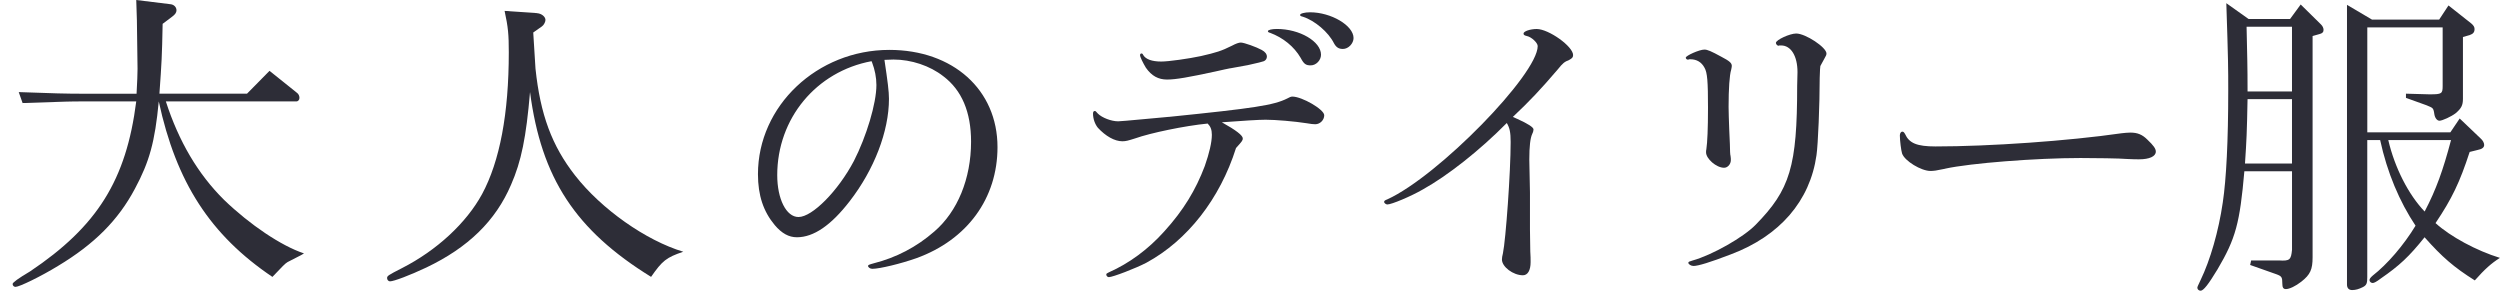
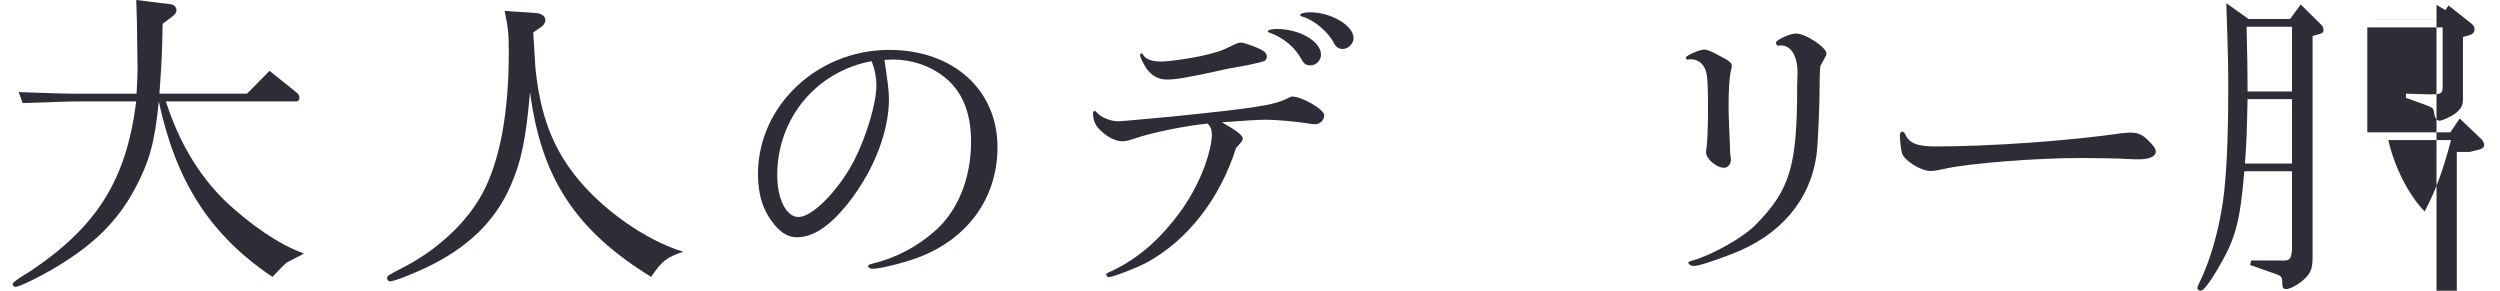
<svg xmlns="http://www.w3.org/2000/svg" id="_レイヤー_2" viewBox="0 0 769.07 89.44">
  <defs>
    <style>.cls-1{fill:none;}.cls-2{fill:#2d2d37;}</style>
  </defs>
  <g id="design">
    <path class="cls-2" d="M25.27,31.2c-3.57,0-3.66,0-18.32.5l-1.19-3.37c10.6.4,14.86.5,19.51.5h16.74c.2-3.37.3-6.44.3-7.63q0-2.97-.2-14.96l-.2-6.24,10.5,1.29c1.09.1,1.88.89,1.88,1.88,0,.69-.4,1.29-1.49,2.08l-2.77,2.08c-.2,10.2-.3,11.79-.99,21.49h26.94l6.93-7.03,8.52,6.83c.4.3.69.89.69,1.49s-.4,1.09-.99,1.09h-40.11c3.96,12.28,9.9,22.38,17.93,30.31,7.92,7.63,17.63,14.16,24.56,16.44-.5.3-1.09.69-1.19.69l-3.86,1.98c-.69.4-1.58,1.29-4.66,4.56-19.12-12.88-29.61-29.12-34.96-53.98-1.19,12.48-2.87,18.52-7.33,26.84-5.15,9.71-12.48,17.04-23.67,23.77-5.35,3.27-11.89,6.44-13.07,6.44-.5,0-.89-.4-.89-.89q0-.69,5.35-3.86c20.7-13.87,29.61-28.13,32.68-52.3h-16.64Z" />
    <path class="cls-2" d="M165.22,4.06c1.39.1,2.58,1.09,2.58,2.08,0,.59-.5,1.58-1.09,1.98l-2.67,1.88.69,11.09c1.49,14.16,5.05,23.77,12.18,32.88,8.12,10.4,21.79,20.01,33.28,23.47-5.25,1.78-6.44,2.77-9.9,7.73-23.28-14.36-33.77-30.41-37.24-56.85-1.19,13.97-2.67,21.29-5.84,28.52-4.75,11.09-13.17,19.31-26.05,25.45-5.05,2.38-10,4.26-11.19,4.26-.5,0-.89-.5-.89-.99,0-.69.3-.89,4.56-3.07,10.7-5.45,19.81-13.87,24.66-22.78,5.45-10.1,8.22-24.76,8.22-43.58,0-5.55-.2-7.73-1.29-12.78l10,.69Z" />
    <path class="cls-2" d="M272.08,18.42c.99,6.64,1.39,9.71,1.39,11.98,0,10-4.56,21.79-12.08,31.5-5.74,7.43-11.09,11.09-16.24,11.09-2.48,0-4.66-1.19-6.83-3.76-3.47-4.16-5.15-9.11-5.15-15.65,0-21,18.22-38.23,40.41-38.23,19.61,0,33.28,12.28,33.28,29.91,0,15.75-9.31,28.52-24.96,34.17-4.75,1.68-11.29,3.27-13.57,3.27-.69,0-1.29-.5-1.29-.89,0-.3.3-.4,1.68-.79,7.03-1.78,13.27-5.05,18.72-9.81,7.13-6.14,11.29-16.24,11.29-27.63,0-9.11-2.87-15.85-8.52-20.11-4.16-3.27-9.9-5.15-15.35-5.15l-2.77.1ZM268.12,18.82c-17.04,3.17-29.02,17.63-29.02,35.06,0,7.33,2.77,12.88,6.54,12.88,4.26,0,12.18-8.02,17.04-17.23,3.86-7.53,6.93-17.73,6.93-23.37,0-2.38-.5-4.75-1.29-6.83l-.2-.5Z" />
    <path class="cls-2" d="M359.63,35.95c26.25-2.67,32.19-3.57,36.35-5.65q.99-.59,1.58-.59c2.97,0,9.81,3.96,9.81,5.74,0,1.49-1.29,2.77-2.77,2.77-.5,0-1.58-.1-2.58-.3-3.76-.59-9.61-1.09-12.68-1.09-2.08,0-6.83.3-13.47.79,4.46,2.48,6.44,4.06,6.44,4.95,0,.59-.1.79-2.08,2.97-4.95,15.65-14.96,28.43-27.53,35.26-3.17,1.68-10.4,4.46-11.59,4.46-.4,0-.79-.4-.79-.79,0-.3.2-.4.79-.69,6.24-2.77,12.08-7.03,17.13-12.68,5.84-6.44,9.61-12.68,12.38-20.01,1.39-3.96,2.18-7.33,2.18-9.61,0-1.58-.4-2.58-1.29-3.47-7.03.69-17.53,2.87-22.29,4.56-2.18.69-2.87.89-3.96.89-2.38,0-5.15-1.58-7.53-4.16-.89-1.09-1.49-2.77-1.49-4.36,0-.5.2-.79.5-.79s.3,0,.99.79c1.29,1.29,4.16,2.38,6.24,2.38q.79,0,8.12-.69l7.53-.69ZM378.45,21c-.69.1-2.28.5-4.56.99-8.22,1.78-12.18,2.48-14.86,2.48s-4.75-1.09-6.54-3.66c-.89-1.49-1.78-3.27-1.78-3.86,0-.3.2-.5.4-.5.3,0,.4.1.59.5.79,1.29,2.67,1.98,5.55,1.98,2.28,0,8.52-.89,12.18-1.68,4.75-1.09,6.34-1.58,9.51-3.17,1.29-.69,2.18-.99,2.77-.99.99,0,4.85,1.39,6.44,2.28,1.09.59,1.58,1.29,1.58,2.08,0,.59-.4,1.19-.99,1.39q-.4.2-4.85,1.19l-5.45.99ZM406.38,16.84c0,1.68-1.49,3.27-3.17,3.27-1.49,0-2.08-.4-3.07-2.28-2.08-3.57-5.45-6.24-9.41-7.73-.5-.1-.69-.3-.69-.5,0-.4,1.19-.69,2.77-.69,7.03,0,13.57,3.86,13.57,7.92ZM416.39,11.69c0,1.68-1.58,3.37-3.27,3.37-1.29,0-2.08-.5-2.77-1.78-1.68-3.37-5.84-6.93-9.51-8.12-.79-.2-.89-.3-.89-.59,0-.4,1.39-.79,3.07-.79,6.44,0,13.37,4.06,13.37,7.92Z" />
-     <path class="cls-2" d="M466.7,36.55q5.05,2.28,5.05,3.27c0,.3-.1.79-.4,1.39-.59,1.29-.89,3.76-.89,7.92l.2,10.1v11.29l.1,6.83c.1,1.29.1,2.48.1,3.27,0,2.58-.89,4.06-2.38,4.06-2.97,0-6.44-2.58-6.44-4.85,0-.5.1-1.09.3-1.88.89-4.26,2.38-25.06,2.38-34.27,0-2.97-.3-4.36-1.19-5.84-8.42,8.52-18.13,16.14-25.75,20.4-3.76,2.18-9.71,4.66-10.99,4.66-.4,0-.99-.4-.99-.79,0-.3.2-.5.99-.79,15.65-7.13,46.25-38.43,46.25-47.15,0-.99-1.88-2.77-3.27-3.07-.89-.2-1.09-.4-1.09-.79,0-.69,2.08-1.39,4.06-1.39,3.66,0,11.19,5.35,11.19,8.02,0,.69-.3.99-1.19,1.49-1.49.59-1.98.99-3.57,2.97-5.25,6.14-8.52,9.61-13.77,14.56l1.29.59Z" />
    <path class="cls-2" d="M519.09,18.32c-.2,0-.5-.3-.5-.59,0-.59,4.16-2.48,5.74-2.48.89,0,2.08.5,5.15,2.18,2.67,1.39,3.27,1.98,3.27,2.87,0,.3-.1.69-.2,1.19-.5,1.58-.79,5.84-.79,11.39,0,1.68.1,3.96.2,6.93.1,2.18.2,4.46.2,4.56,0,1.68.1,3.47.2,3.57.1.59.1.99.1,1.29,0,1.29-.99,2.38-2.08,2.38-2.38,0-5.55-2.77-5.55-4.75,0-.3,0-.59.1-.99.3-2.08.5-6.24.5-12.68,0-8.12-.2-10.89-1.09-12.38-.89-1.68-2.38-2.58-4.36-2.58-.2,0-.4,0-.59.1h-.3ZM547.41,13.97c-.1.1-.3.1-.3.1-.4,0-.79-.5-.79-.89,0-.89,4.26-2.87,6.24-2.87,2.87,0,9.31,4.26,9.31,6.14,0,.4-.1.69-.69,1.68-.79,1.49-.99,1.78-1.19,2.18-.1.5-.1,1.19-.2,3.66,0,7.92-.5,20.5-.99,23.77-1.98,14.06-11.29,24.86-26.35,30.51-6.44,2.48-10.1,3.57-11.49,3.57-.69,0-1.58-.5-1.58-.99,0-.3.3-.4,1.29-.69,6.04-1.68,15.65-7.13,19.41-10.99,10.6-10.8,12.78-17.93,12.78-42.79l.1-4.16c0-4.95-1.98-8.22-5.05-8.22h-.5Z" />
    <path class="cls-2" d="M598.42,51.9c-2.77.59-3.57.69-4.56.69-2.87,0-7.92-3.07-8.72-5.35-.3-.89-.69-4.06-.69-5.55,0-.69.3-1.19.79-1.19.3,0,.5.2.79.69,1.29,2.87,3.66,3.86,9.41,3.86,16.54,0,40.81-1.68,57.25-4.06.89-.1,1.88-.2,2.67-.2,2.18,0,3.66.59,5.25,2.18,1.88,1.78,2.58,2.77,2.58,3.66,0,1.49-1.98,2.38-5.15,2.38-.79,0-1.88,0-3.66-.1-2.18-.2-10.2-.3-14.36-.3-13.67,0-33.87,1.58-41.6,3.27Z" />
-     <path class="cls-2" d="M691.71,5.84h12.78l3.27-4.46,6.24,6.14c.5.5.79,1.09.79,1.68,0,.69-.4,1.09-1.29,1.29l-2.08.59v68.04c0,3.76-.69,5.35-3.47,7.53-1.78,1.39-3.66,2.28-4.75,2.28-.79,0-1.09-.5-1.09-1.68,0-1.98-.2-2.28-1.78-2.87l-8.12-2.87.3-1.39h8.62c3.27.2,3.66-.2,3.96-3.27v-24.17h-14.66c-1.39,15.95-2.67,20.7-8.22,30.11-2.87,4.75-4.36,6.64-5.25,6.64-.5,0-.99-.4-.99-.89,0-.3.1-.5.99-2.38,2.97-6.14,5.55-15.05,6.83-23.87,1.09-7.23,1.68-19.12,1.68-34.47,0-6.93,0-8.82-.59-26.84l6.83,4.85ZM705.08,50.31v-19.81h-13.67c-.2,10.5-.3,12.48-.79,19.81h14.46ZM705.08,28.13V8.22h-13.97c.2,9.9.3,11.49.3,19.91h13.67ZM729.75,6.04h20.6l2.87-4.36,7.03,5.55c.69.59.99,1.09.99,1.68,0,.99-.4,1.49-1.49,1.88l-2.08.59v19.02c0,1.98-.5,2.97-2.28,4.46-1.29.99-4.06,2.28-4.95,2.28-.69,0-1.39-.79-1.58-2.08-.1-.89-.3-1.49-.5-1.68-.2-.3-.89-.59-1.88-.99l-6.34-2.28v-1.29l7.13.2h.3c3.57,0,3.86-.2,3.86-2.58V8.42h-23.18v32.29h25.55l2.87-4.26,6.44,6.14c.69.59,1.09,1.39,1.09,1.98,0,.79-.59,1.29-2.08,1.58l-2.38.59c-3.07,9.41-5.45,14.36-10.5,21.89,4.56,4.16,12.68,8.52,19.81,10.7-2.67,1.68-4.66,3.47-7.73,6.93-6.44-4.06-10-7.13-15.45-13.27-4.75,5.94-7.73,8.72-13.47,12.68-1.29.99-2.08,1.39-2.48,1.39-.5,0-.99-.4-.99-.89,0-.4.3-.79.99-1.39,4.46-3.47,9.51-9.31,13.17-15.35-4.95-7.43-8.72-16.34-10.89-26.35h-3.96v42.19c0,1.88-.2,2.48-1.39,3.07-1.19.59-2.18.89-3.27.89-.99,0-1.58-.59-1.58-1.68V1.49l7.73,4.56ZM734.7,43.08c1.98,8.52,6.24,16.84,11.19,21.99,3.57-6.83,5.65-12.68,8.12-21.99h-19.31Z" />
+     <path class="cls-2" d="M691.71,5.84h12.78l3.27-4.46,6.24,6.14c.5.5.79,1.09.79,1.68,0,.69-.4,1.09-1.29,1.29l-2.08.59v68.04c0,3.76-.69,5.35-3.47,7.53-1.78,1.39-3.66,2.28-4.75,2.28-.79,0-1.09-.5-1.09-1.68,0-1.98-.2-2.28-1.78-2.87l-8.12-2.87.3-1.39h8.62c3.27.2,3.66-.2,3.96-3.27v-24.17h-14.66c-1.39,15.95-2.67,20.7-8.22,30.11-2.87,4.75-4.36,6.64-5.25,6.64-.5,0-.99-.4-.99-.89,0-.3.1-.5.99-2.38,2.97-6.14,5.55-15.05,6.83-23.87,1.09-7.23,1.68-19.12,1.68-34.47,0-6.93,0-8.82-.59-26.84l6.83,4.85ZM705.08,50.31v-19.81h-13.67c-.2,10.5-.3,12.48-.79,19.81h14.46ZM705.08,28.13V8.22h-13.97c.2,9.9.3,11.49.3,19.91h13.67ZM729.75,6.04h20.6l2.87-4.36,7.03,5.55c.69.59.99,1.09.99,1.68,0,.99-.4,1.49-1.49,1.88l-2.08.59v19.02c0,1.98-.5,2.97-2.28,4.46-1.29.99-4.06,2.28-4.95,2.28-.69,0-1.39-.79-1.58-2.08-.1-.89-.3-1.49-.5-1.68-.2-.3-.89-.59-1.88-.99l-6.34-2.28v-1.29l7.13.2h.3c3.57,0,3.86-.2,3.86-2.58V8.42h-23.18v32.29h25.55l2.87-4.26,6.44,6.14c.69.59,1.09,1.39,1.09,1.98,0,.79-.59,1.29-2.08,1.58l-2.38.59h-3.96v42.19c0,1.88-.2,2.48-1.39,3.07-1.19.59-2.18.89-3.27.89-.99,0-1.58-.59-1.58-1.68V1.49l7.73,4.56ZM734.7,43.08c1.98,8.52,6.24,16.84,11.19,21.99,3.57-6.83,5.65-12.68,8.12-21.99h-19.31Z" />
    <rect class="cls-1" y="28.13" width="769.07" height="25.95" />
  </g>
</svg>